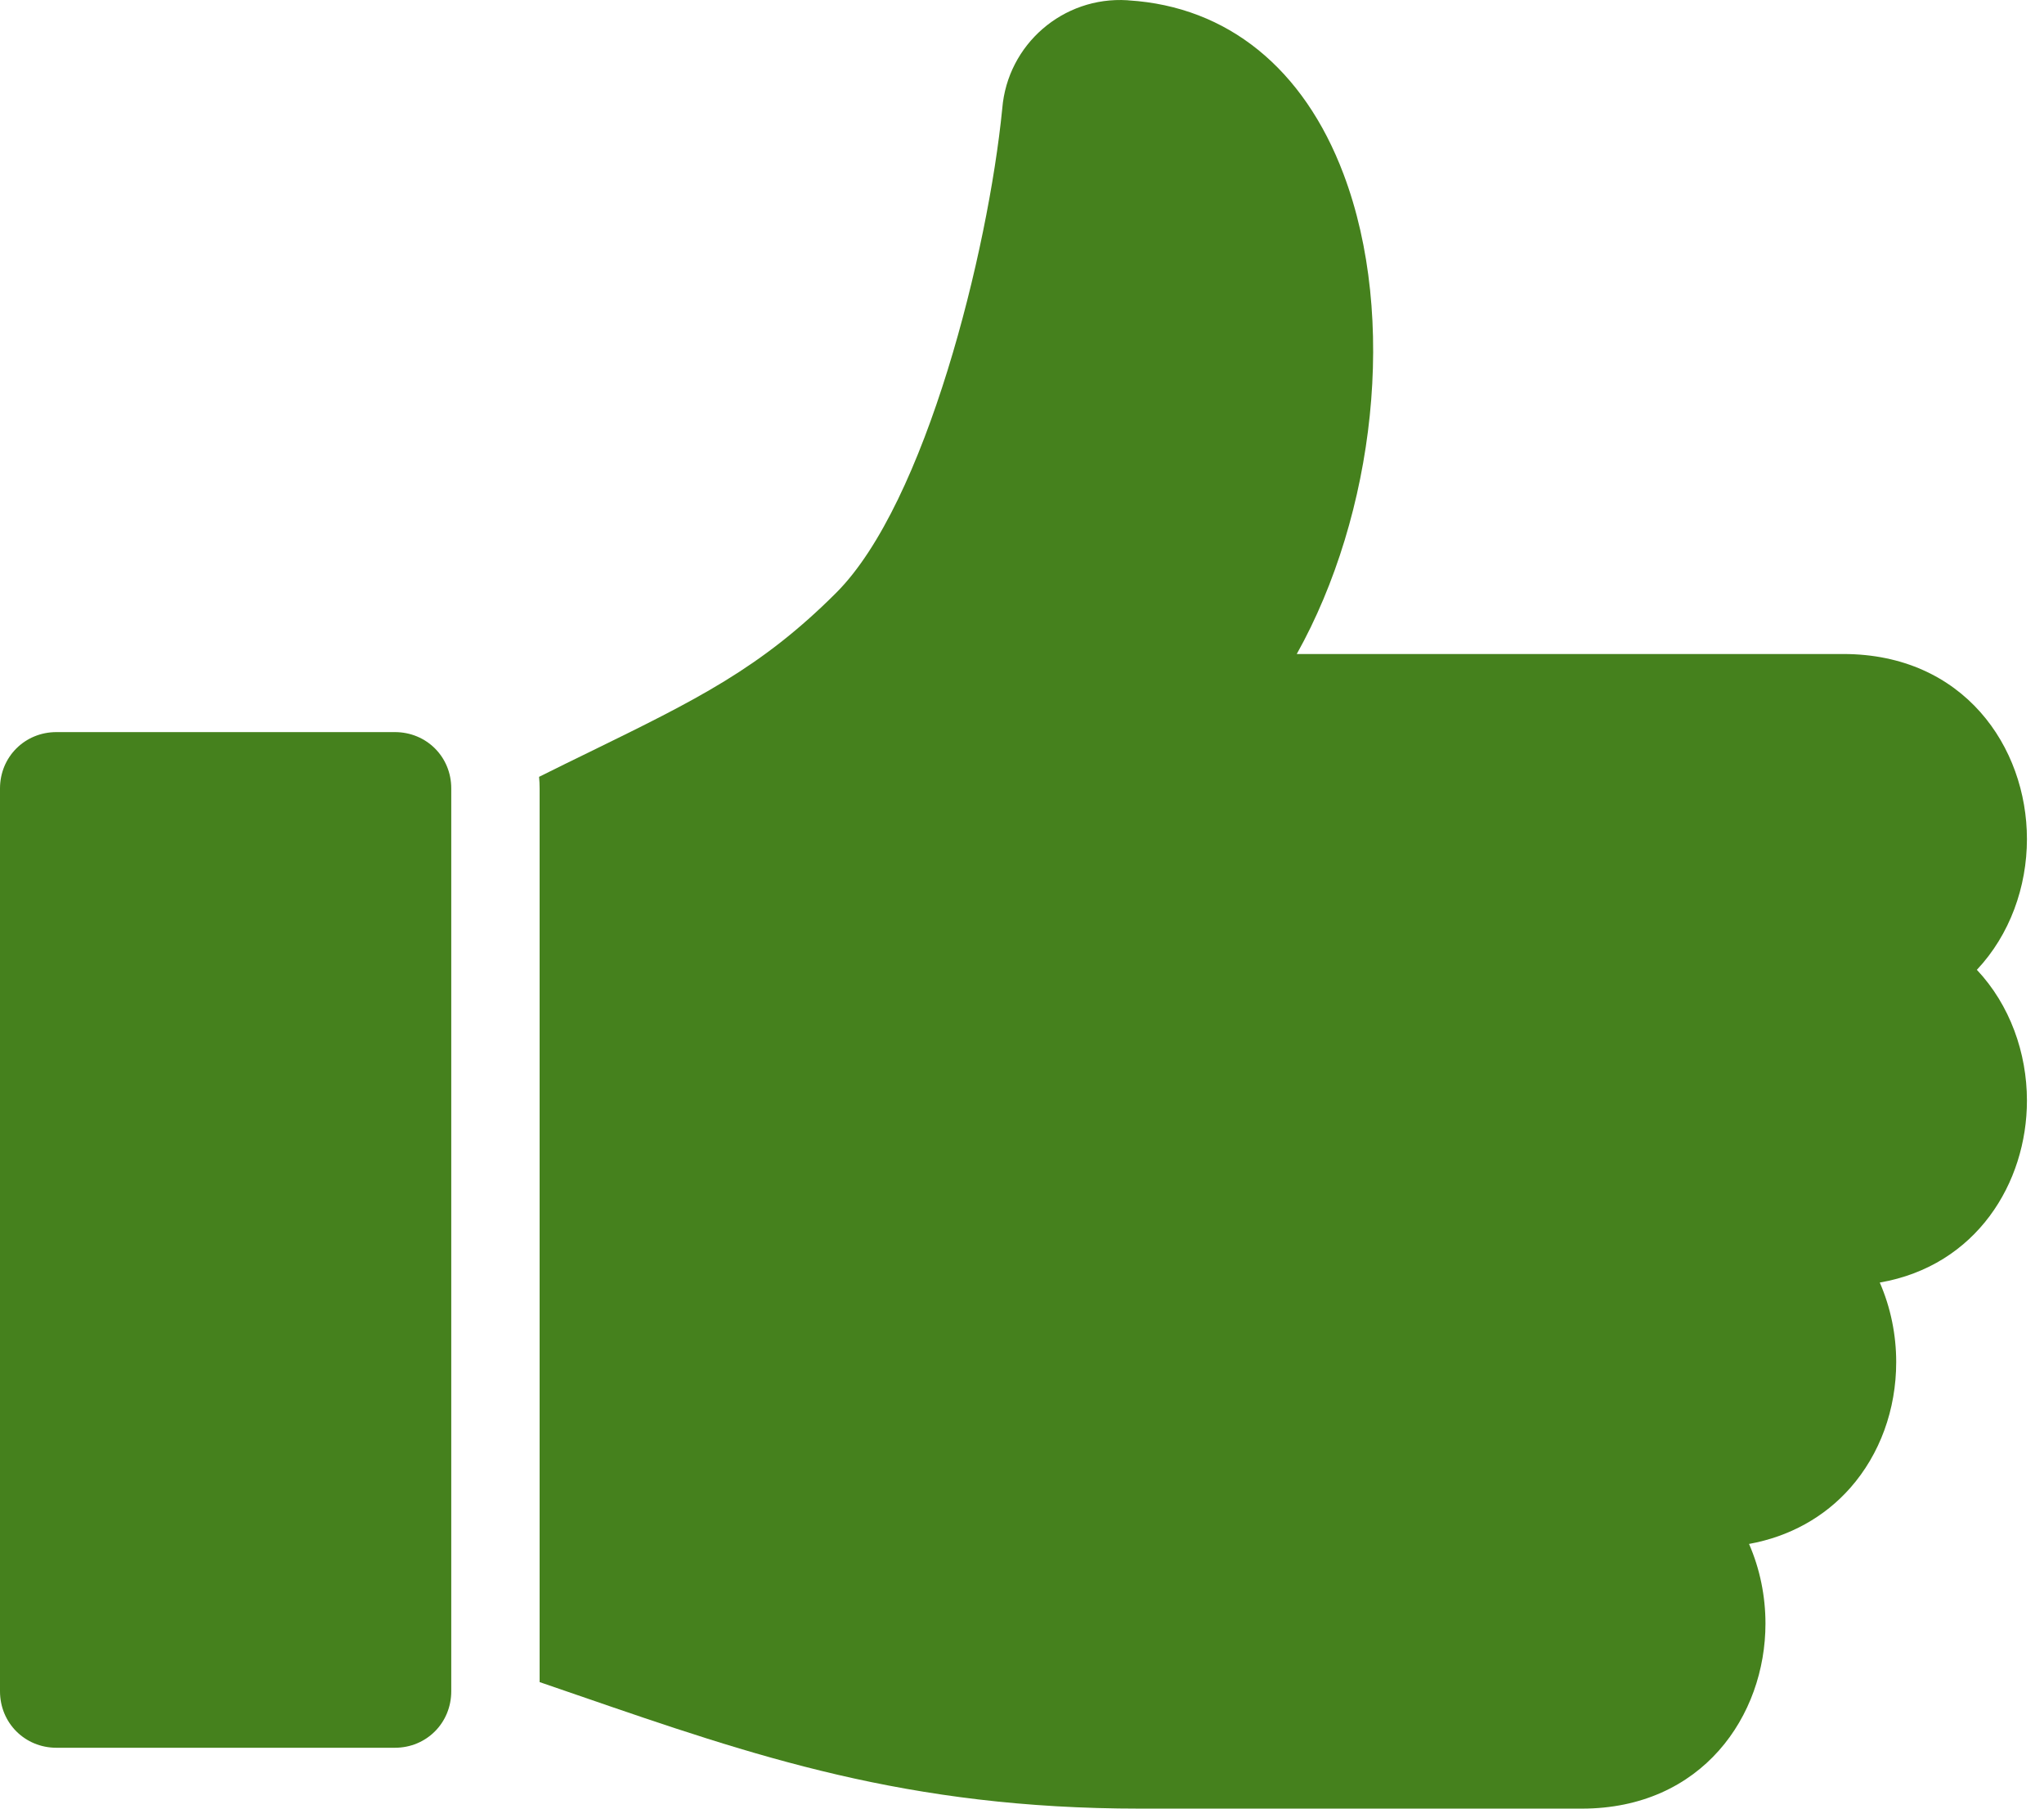
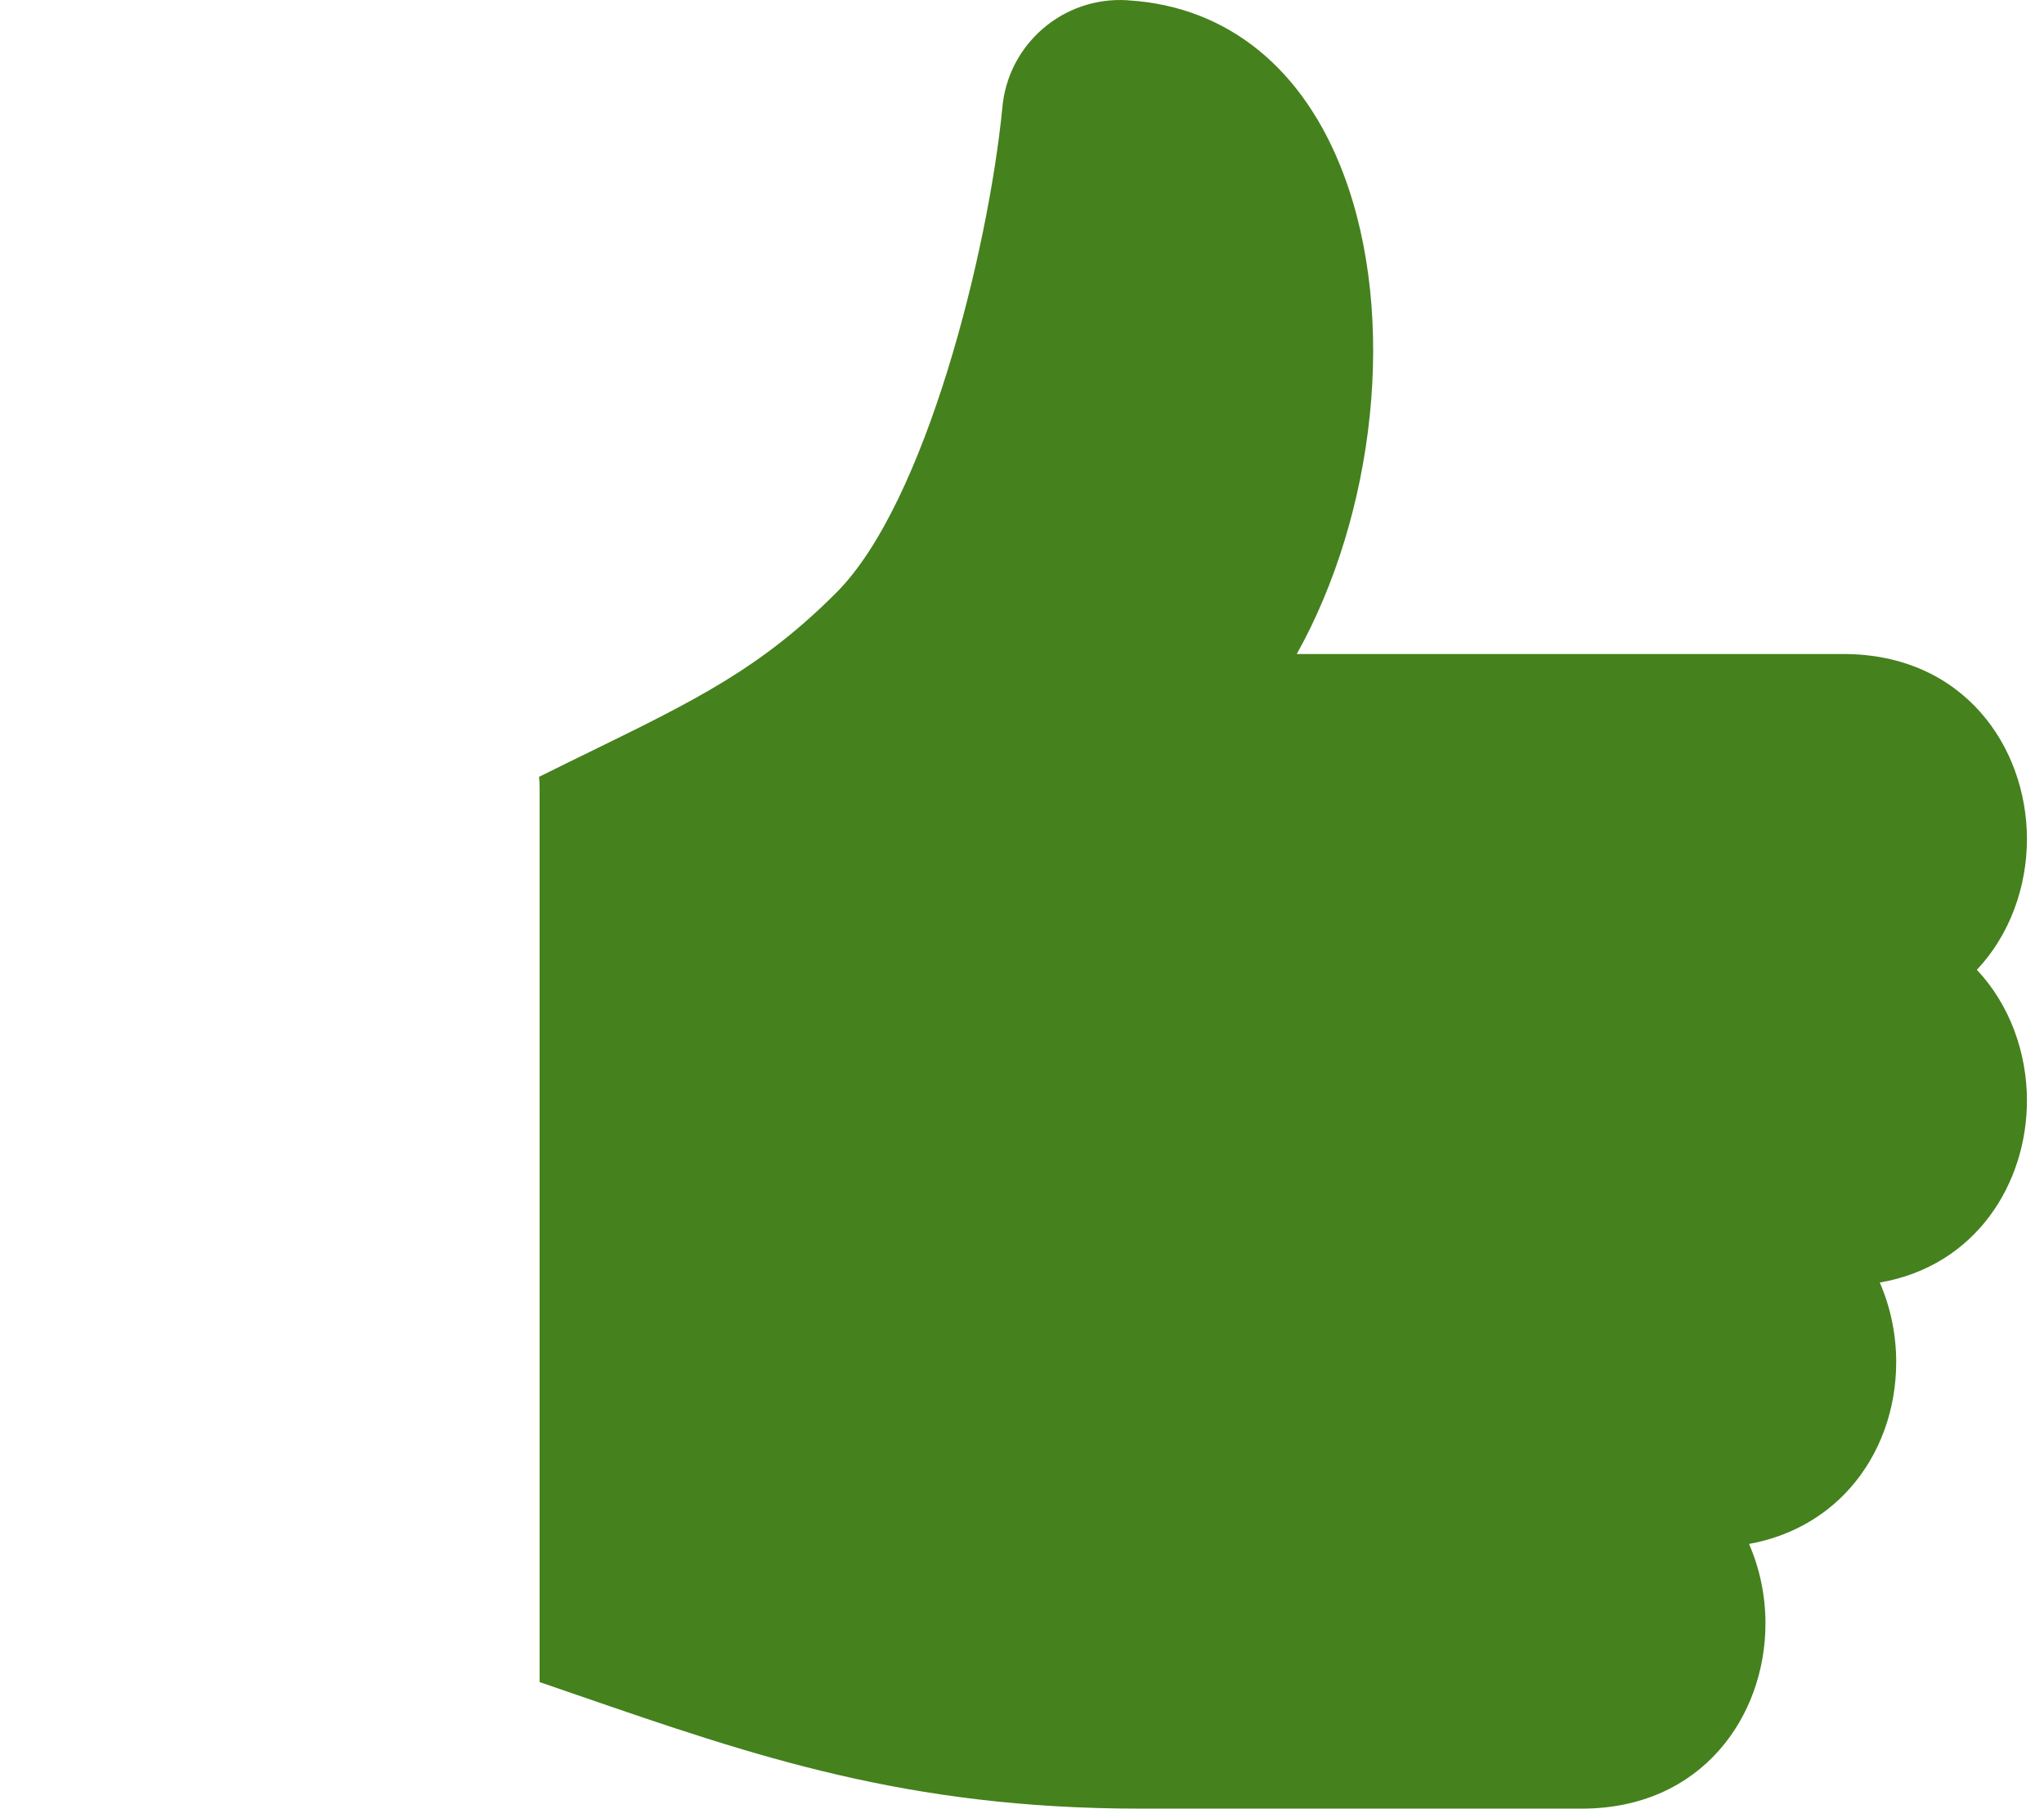
<svg xmlns="http://www.w3.org/2000/svg" width="26" height="23" viewBox="0 0 26 23" fill="none">
-   <path d="M5.023 9.31H0.718C0.316 9.31 0 9.625 0 10.027V21.508C0 21.91 0.316 22.226 0.718    22.226H5.023C5.425 22.226 5.74 21.91 5.74 21.508V10.027C5.741     9.625 5.425 9.31 5.023 9.31Z" fill="#45811D" />
  <path d="M25.783 10.67C25.783 9.501 24.98 8.317 23.447 8.317H16.495C17.488 6.541     17.78 4.042 17.09 2.214C16.583 0.869 15.613 0.084 14.359 0.005L14.339     0.003C13.523 -0.047 12.816 0.564 12.749 1.379C12.57 3.192 11.775 6.4     10.637 7.538C9.678 8.497 8.857 8.899 7.497 9.564C7.3 9.66 7.085 9.765 6.857      9.879C6.862 9.928 6.864 9.977 6.864 10.027V21.391C7.028 21.448 7.19 21.503      7.35 21.558C9.595 22.332 11.535 23 14.501 23H20.121C21.655 23 22.457 21.816 22.457      20.647C22.457 20.3 22.387 19.952 22.248 19.634C22.758 19.542 23.206 19.296 23.537      18.92C23.913 18.493 24.12 17.925 24.12 17.321C24.12 16.976 24.05 16.628 23.911      16.31C25.142 16.097 25.783 15.041 25.783 13.996C25.783 13.39 25.567 12.78 25.146      12.333C25.567 11.886 25.783 11.276 25.783 10.67Z" fill="#45811D" />
</svg>